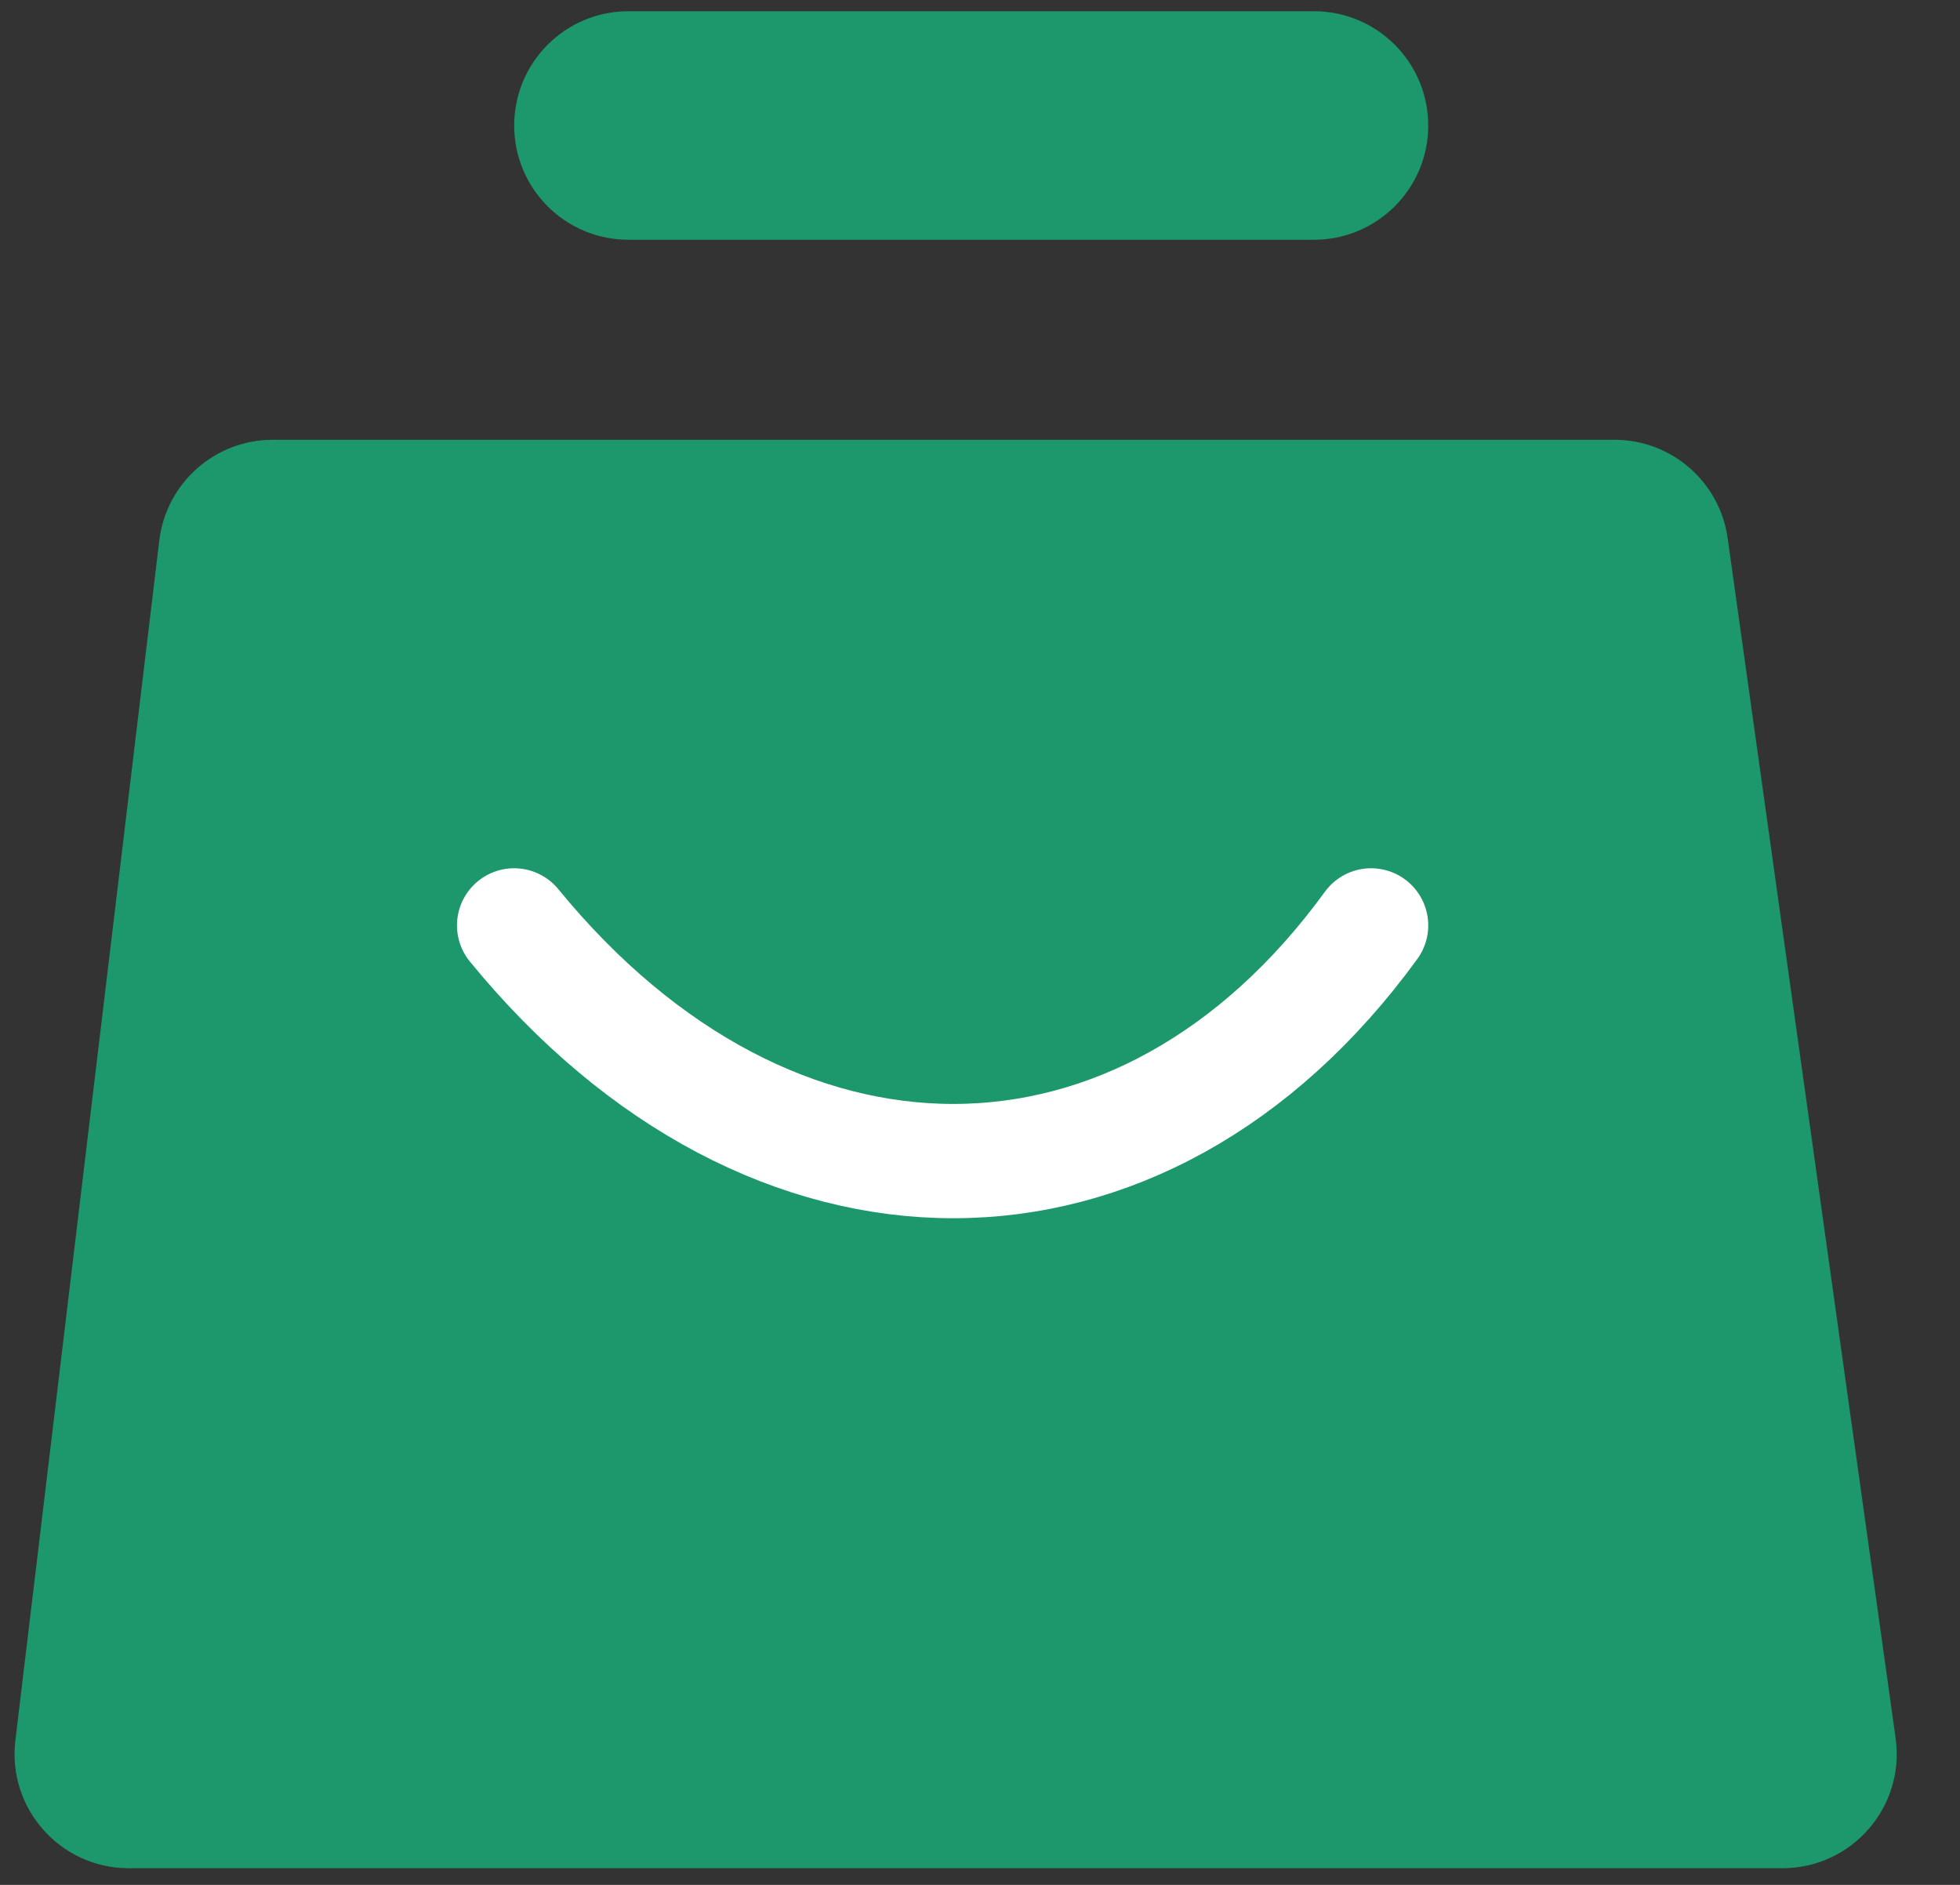
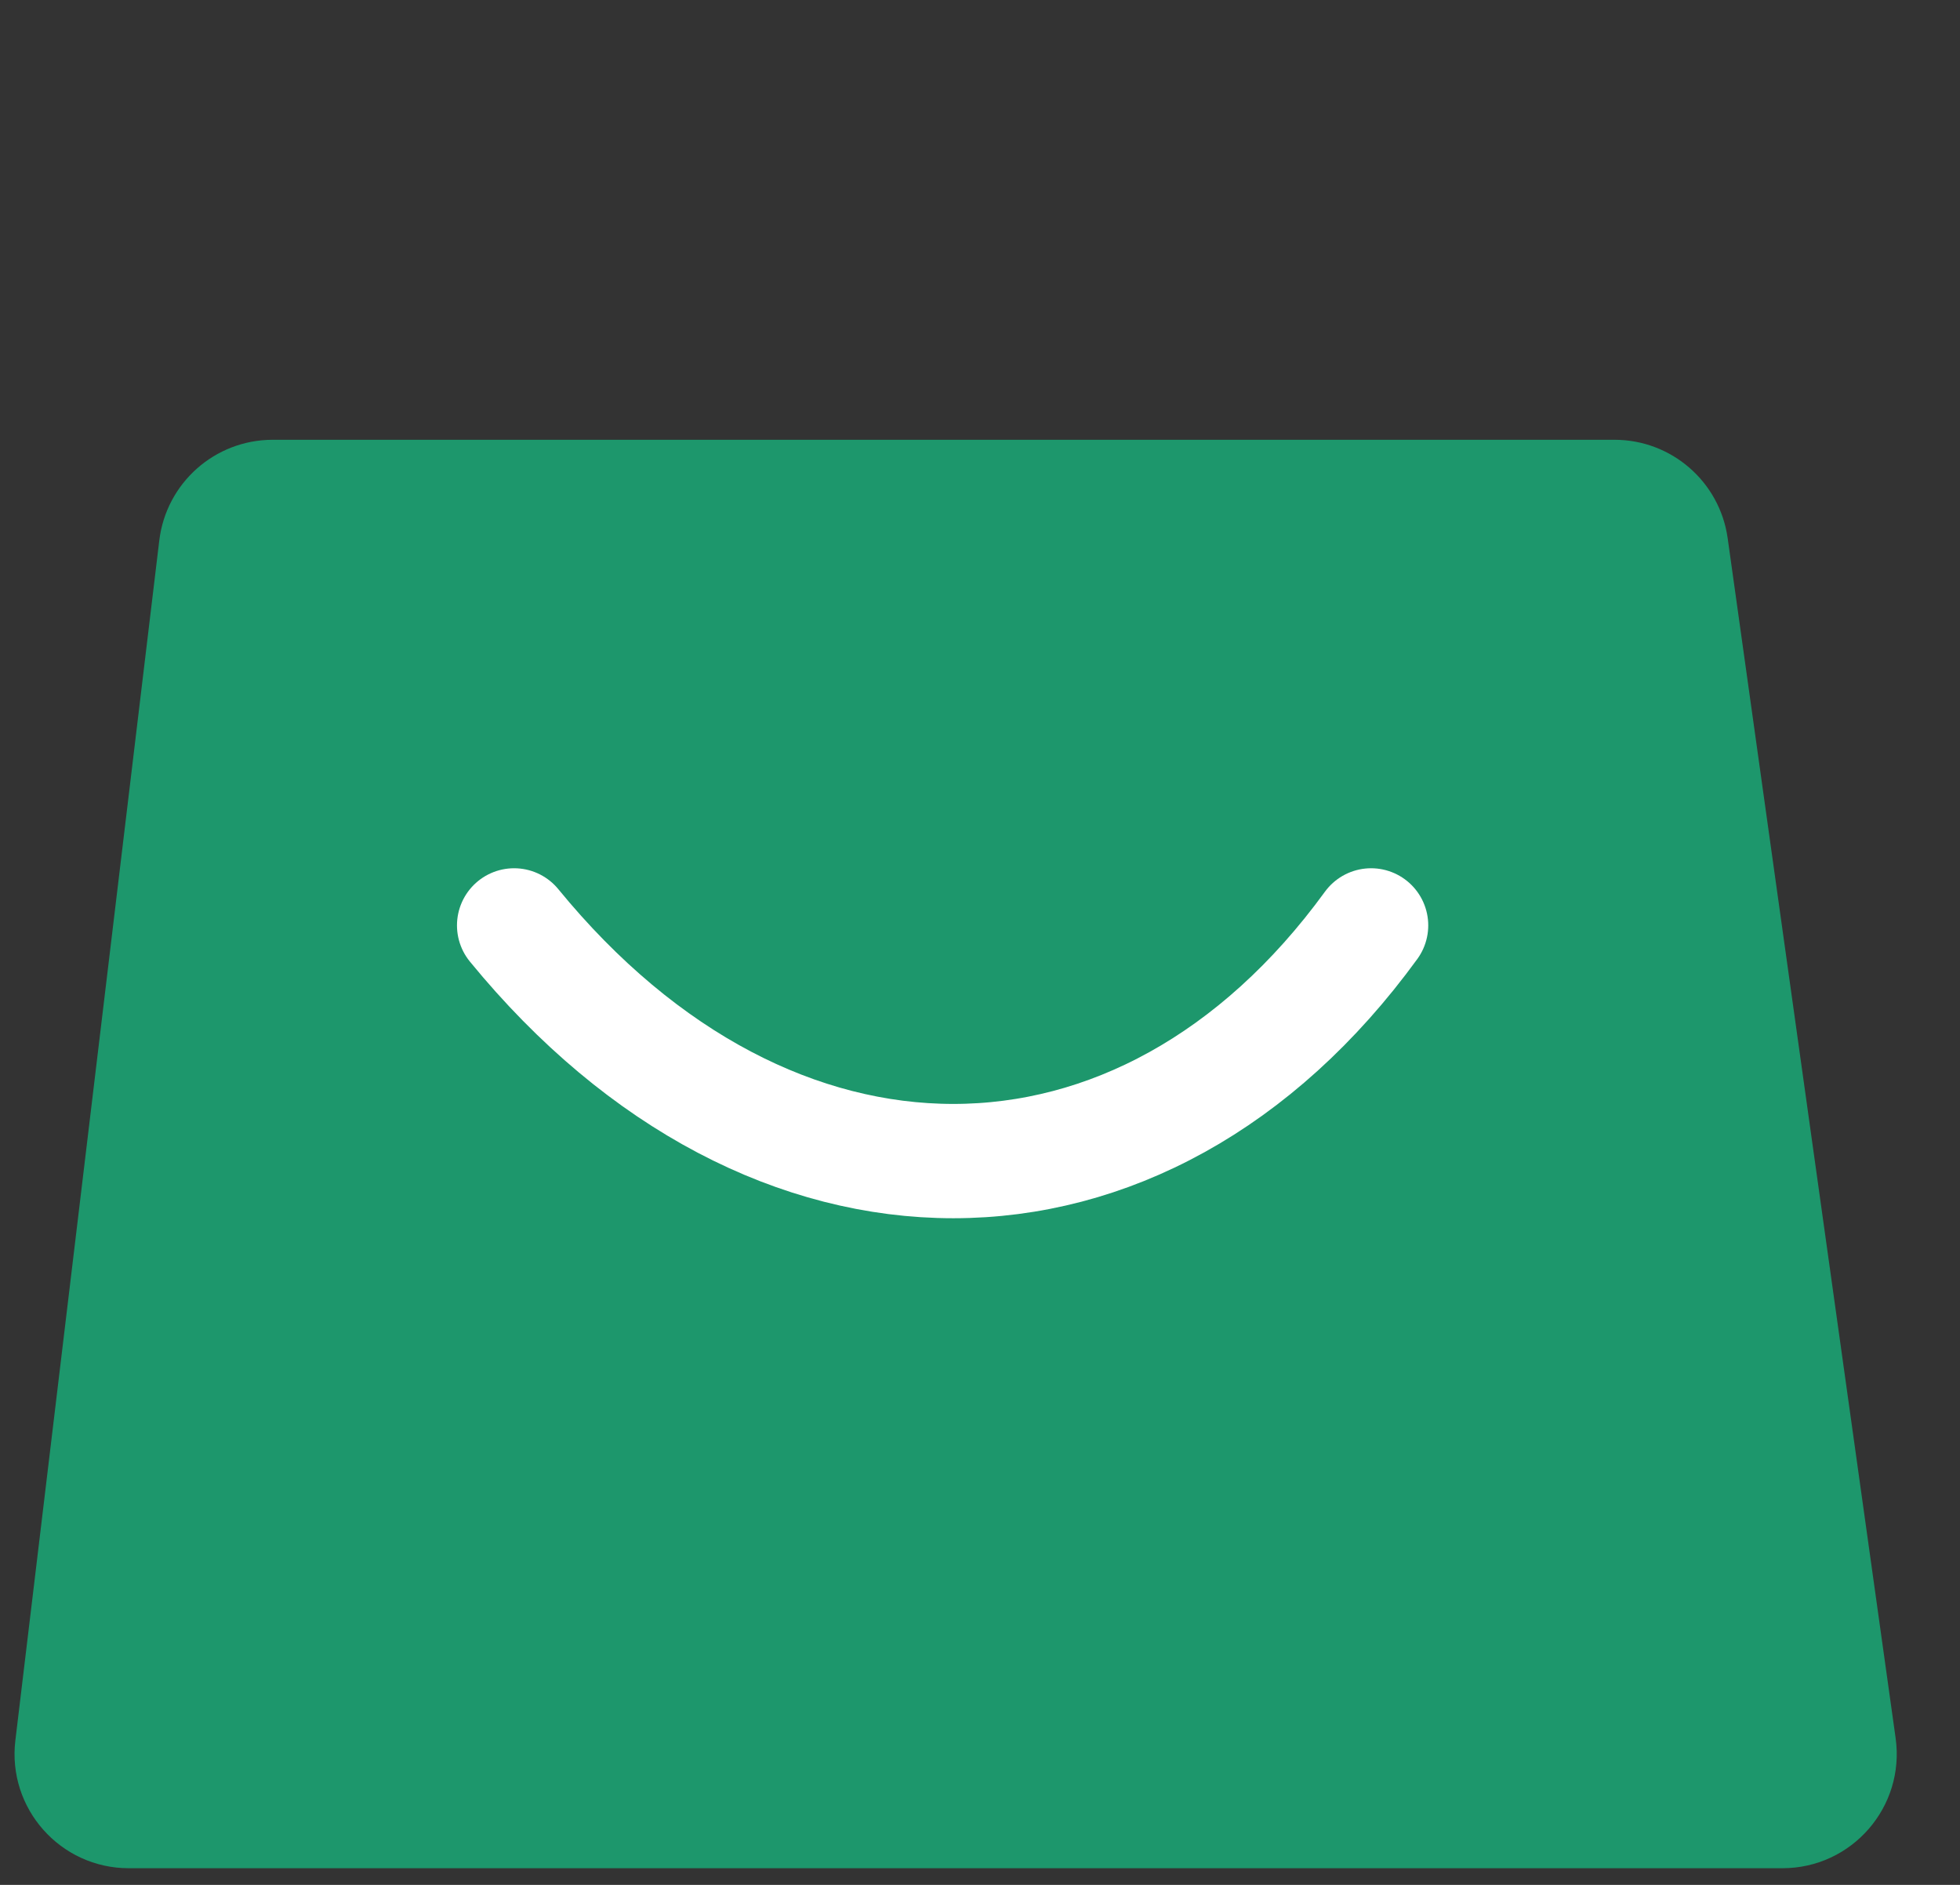
<svg xmlns="http://www.w3.org/2000/svg" width="26" height="25" viewBox="0 0 26 25" fill="none">
  <rect x="0" y="0" width="26" height="25" fill="#333333" stroke="none" />
  <path d="M2.113 7.168L0.204 23.082C0.095 23.985 0.8 24.779 1.708 24.779H23.645C24.566 24.779 25.274 23.965 25.146 23.053L22.918 7.138C22.813 6.39 22.173 5.833 21.417 5.833H3.618C2.851 5.833 2.205 6.406 2.113 7.168Z" fill="#1D976C" />
-   <path d="M17.43 3.18H8.336C7.499 3.18 6.821 2.502 6.821 1.665C6.821 0.828 7.499 0.149 8.336 0.149H17.43C18.267 0.149 18.946 0.828 18.946 1.665C18.946 2.502 18.267 3.18 17.43 3.18Z" fill="#1D976C" />
  <path d="M6.82 12.274C10.231 16.442 15.156 16.442 18.188 12.274" stroke="white" stroke-width="1.516" stroke-linecap="round" />
</svg>